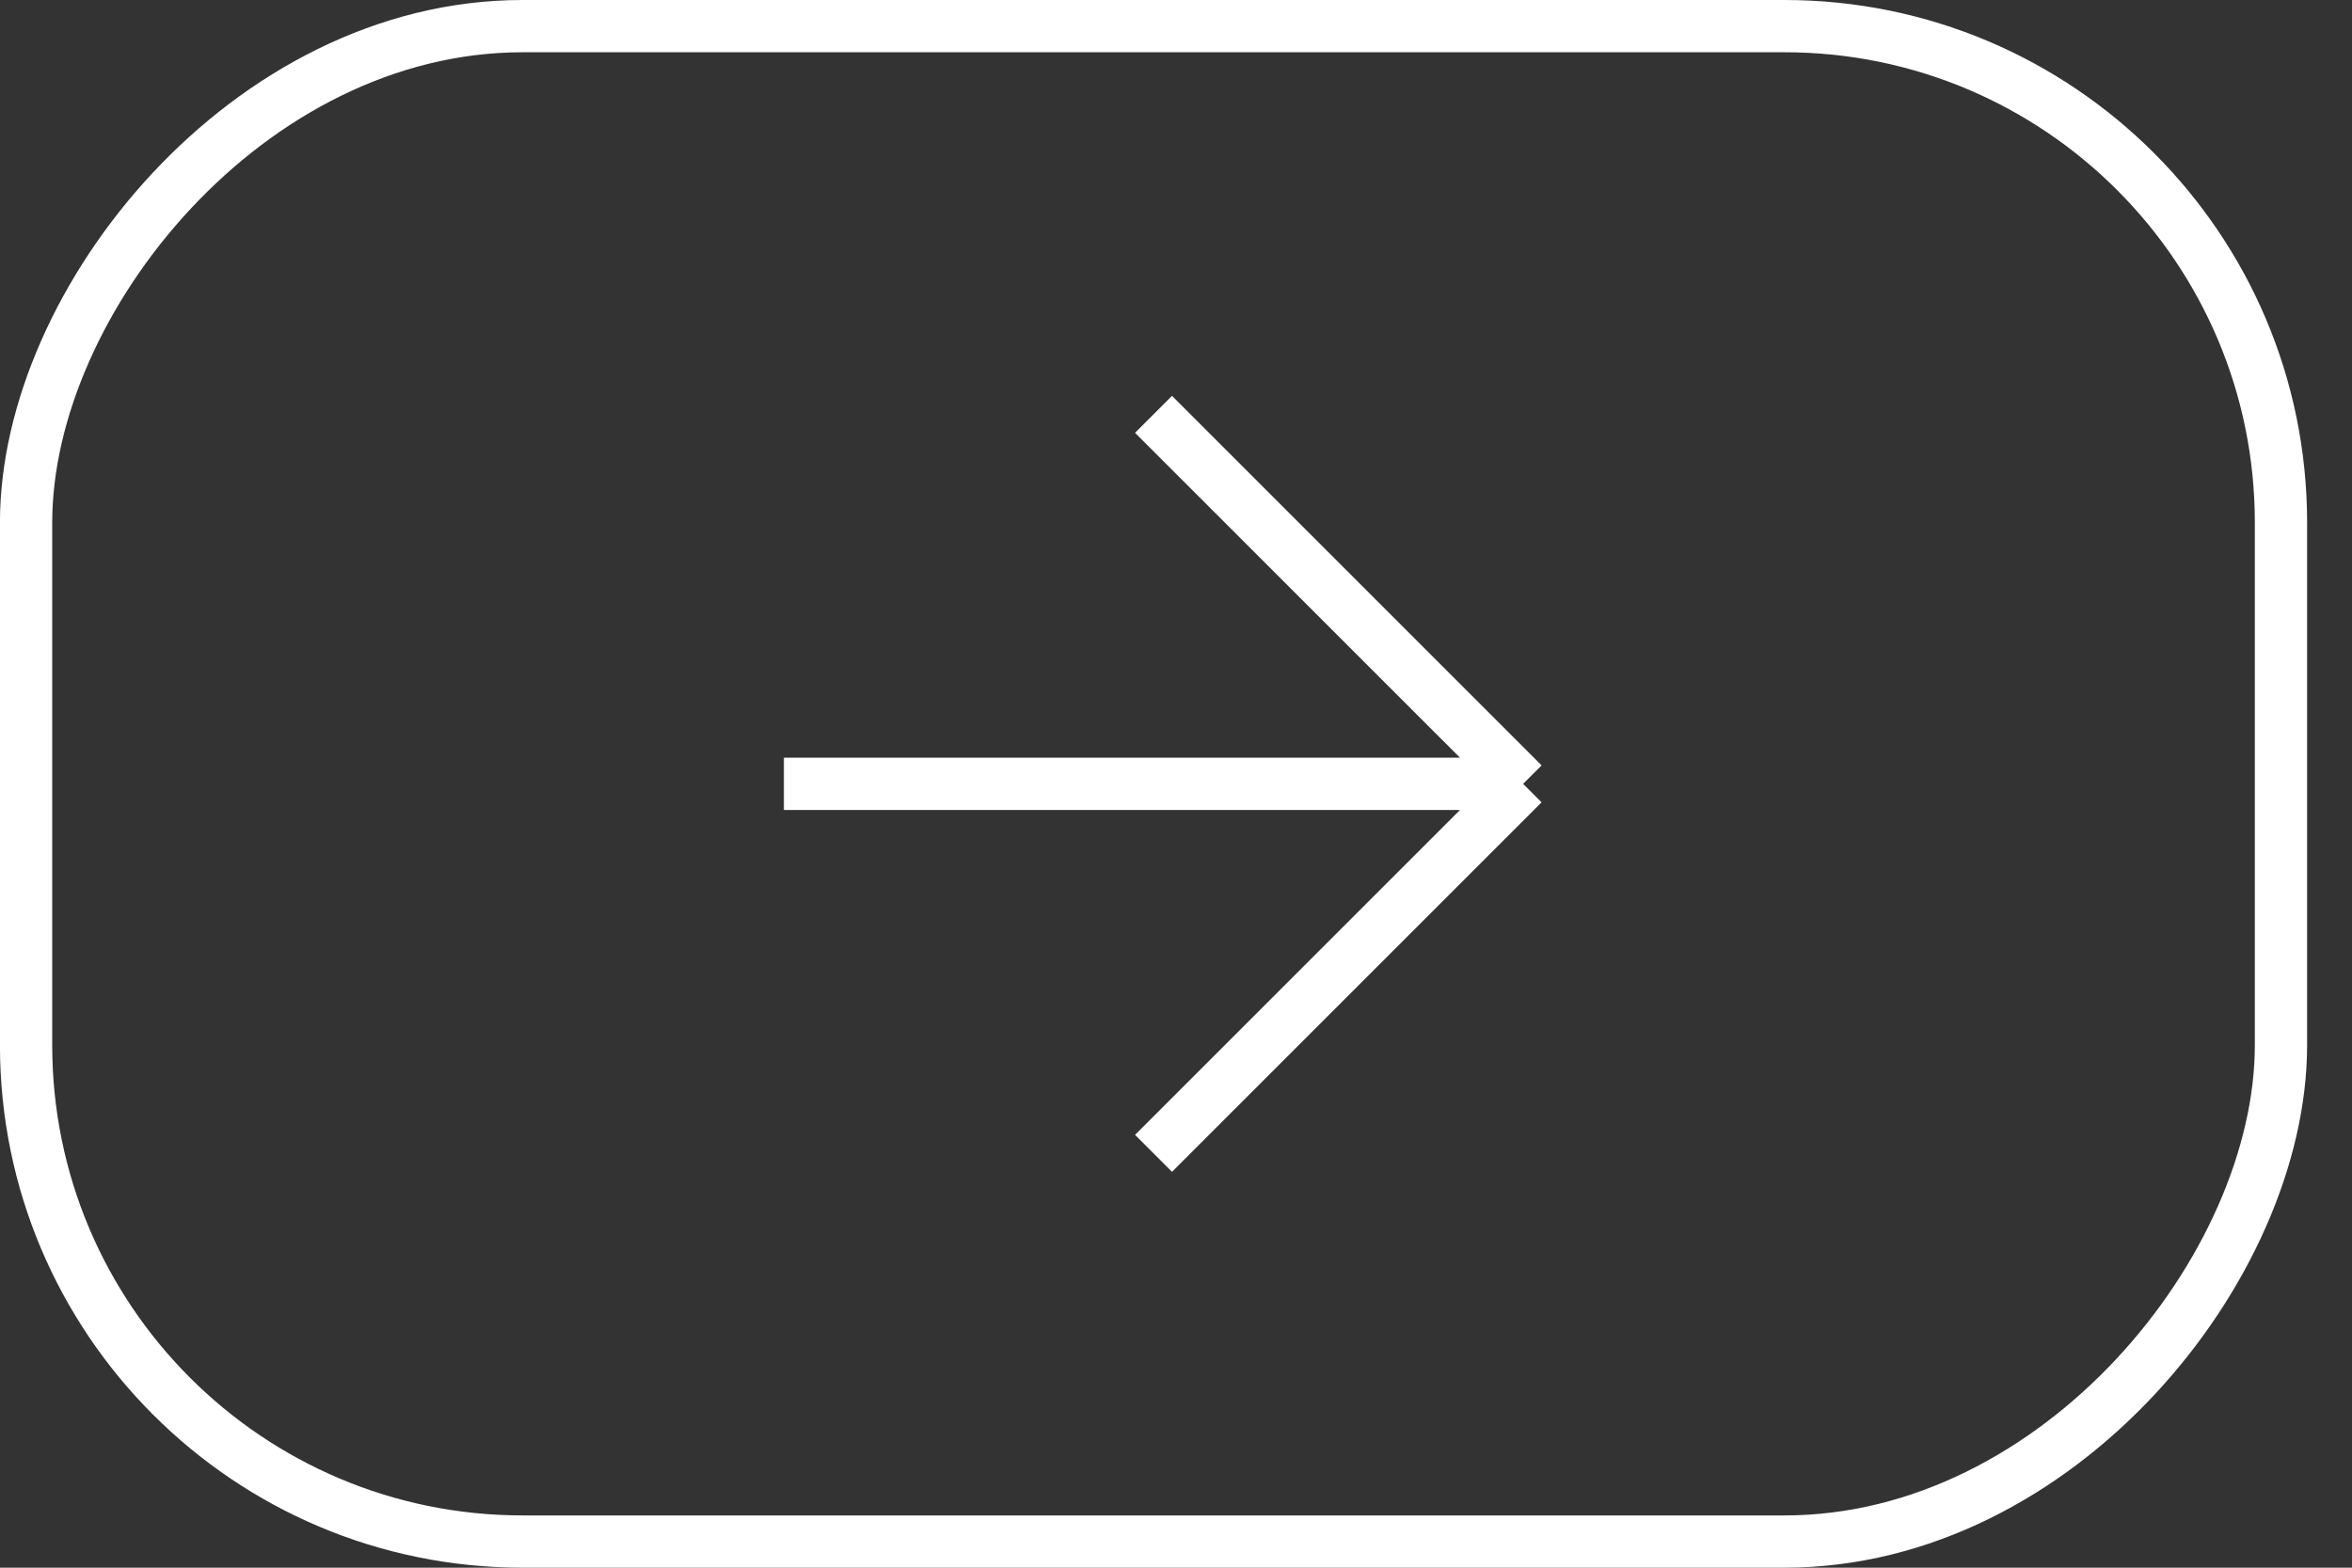
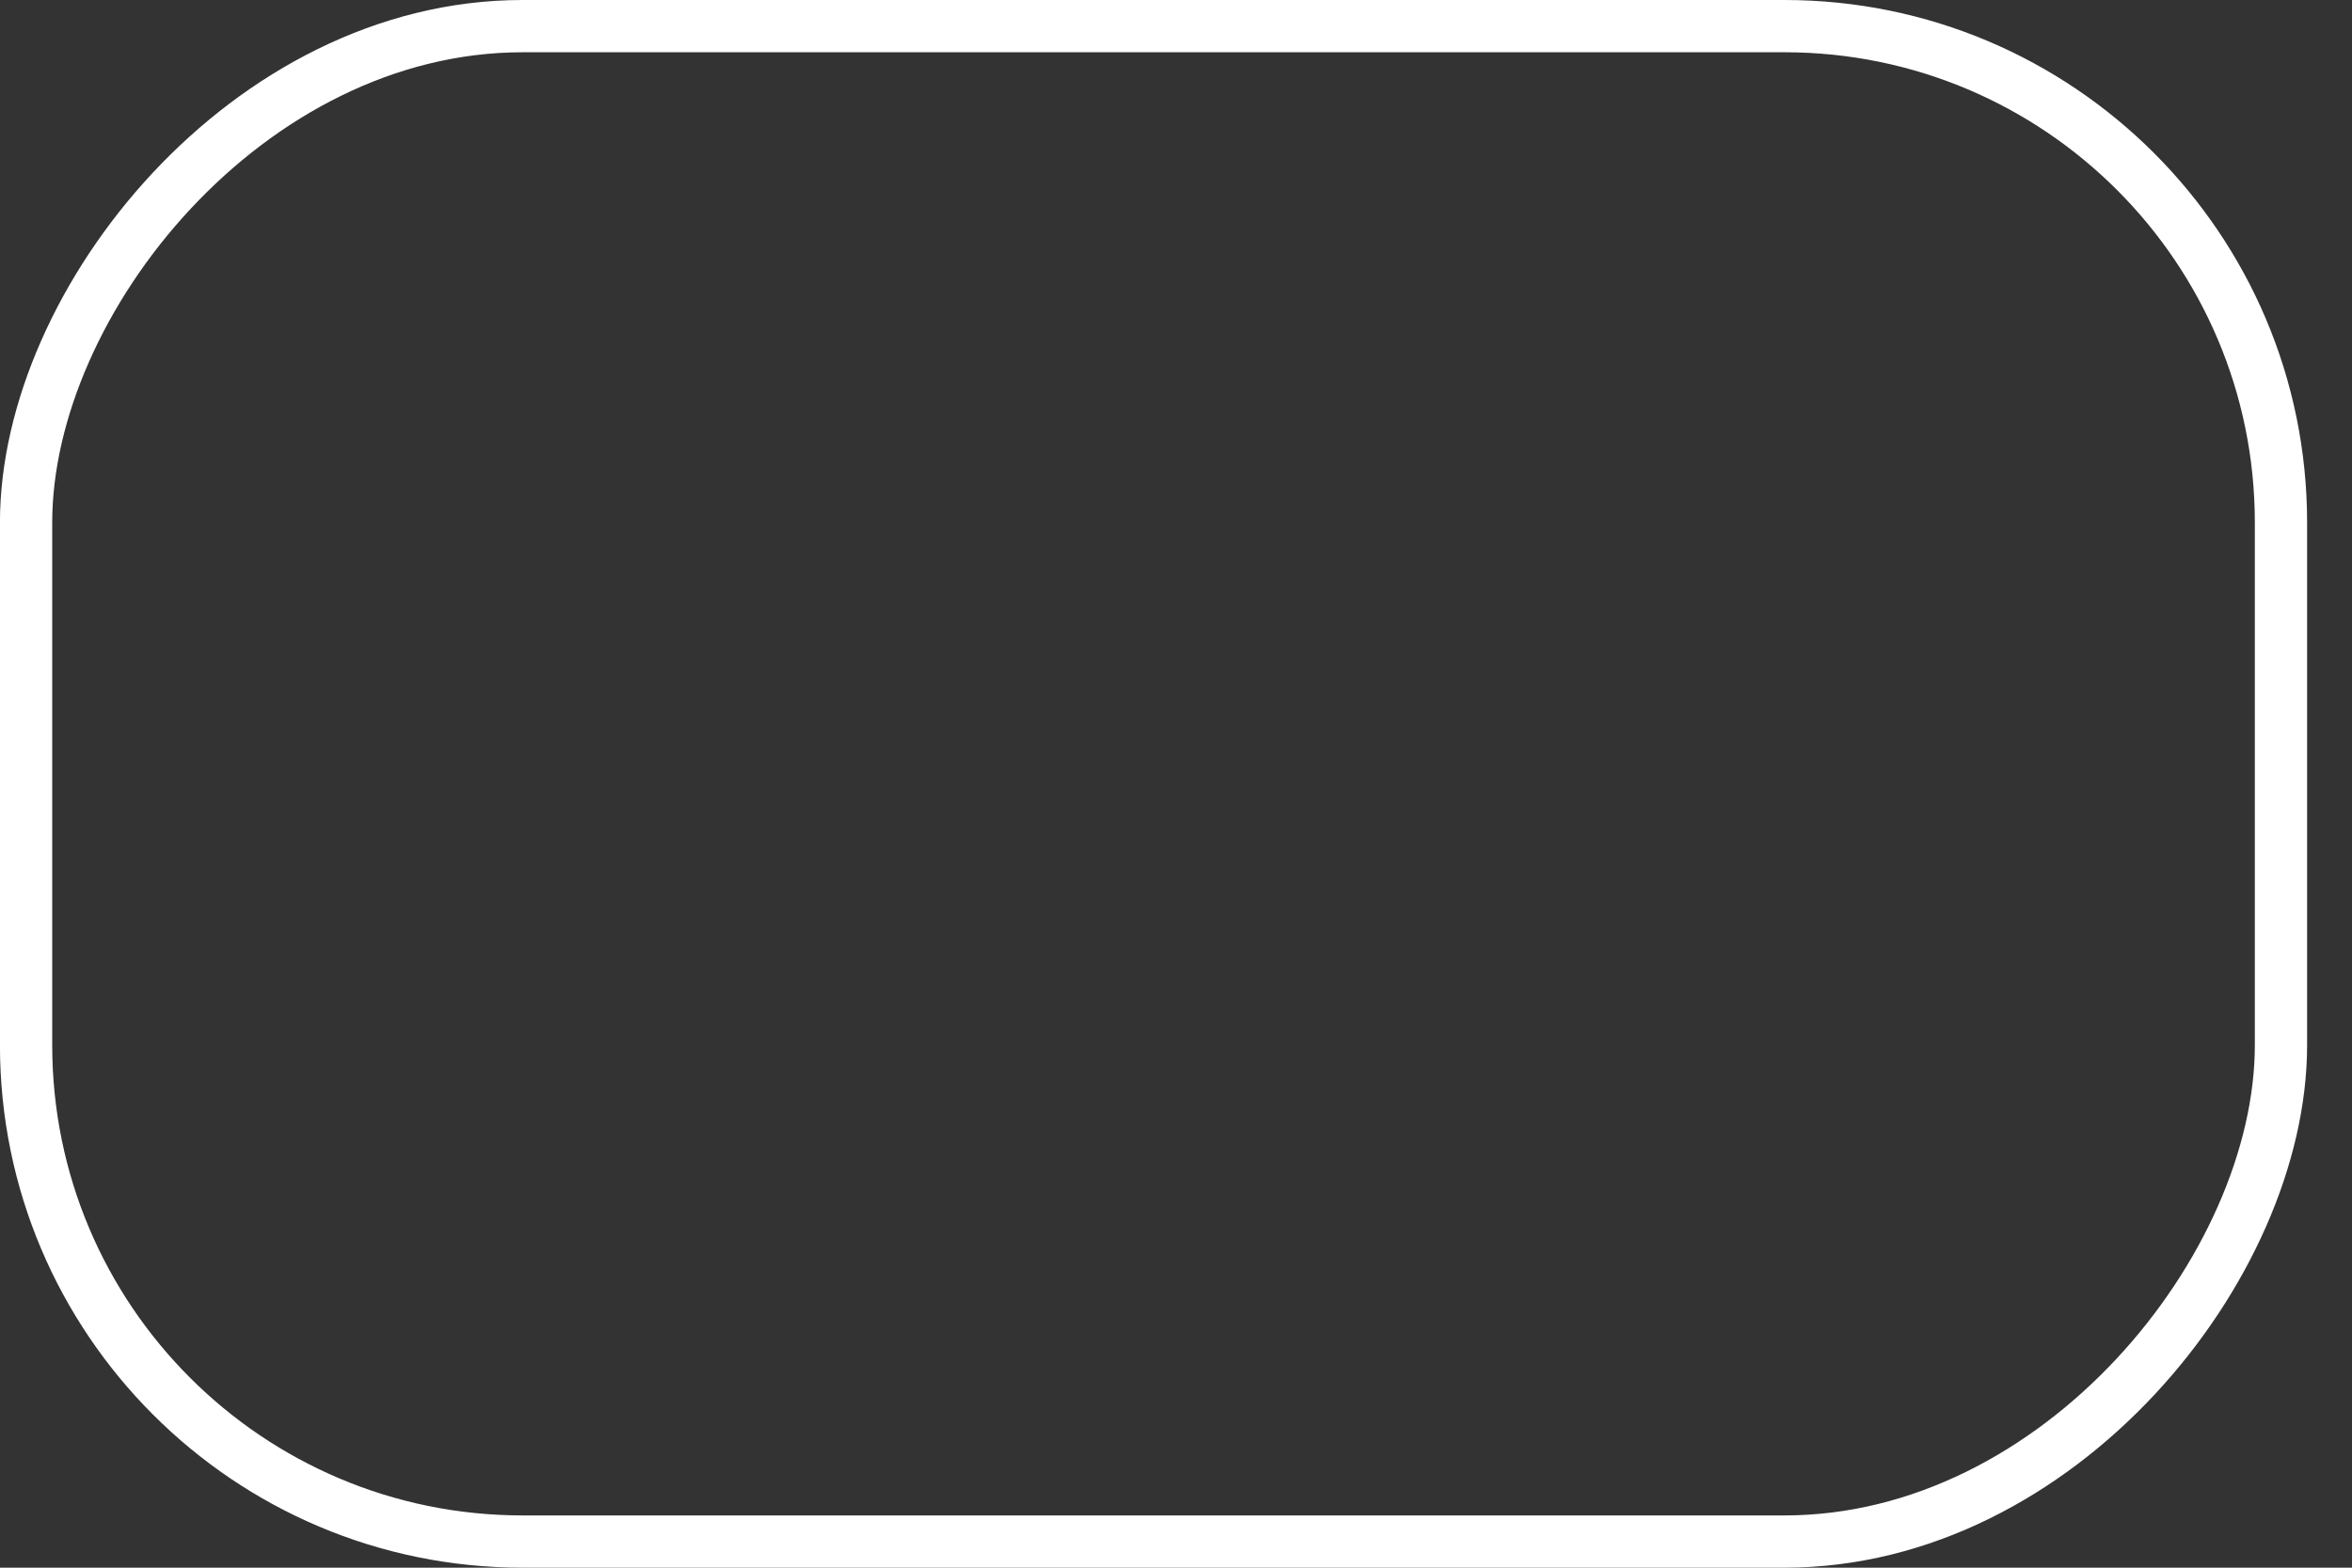
<svg xmlns="http://www.w3.org/2000/svg" width="45" height="30" viewBox="0 0 45 30" fill="none">
  <rect x="0" y="0" width="45" height="30" fill="#333333" stroke="none" />
  <rect x="-0.5" y="0.5" width="43.142" height="29" rx="9.5" transform="matrix(-1 0 0 1 43.141 0)" stroke="white" />
-   <path d="M14.998 15H29.141M29.141 15L22.07 22.071M29.141 15L22.07 7.929" stroke="white" />
</svg>